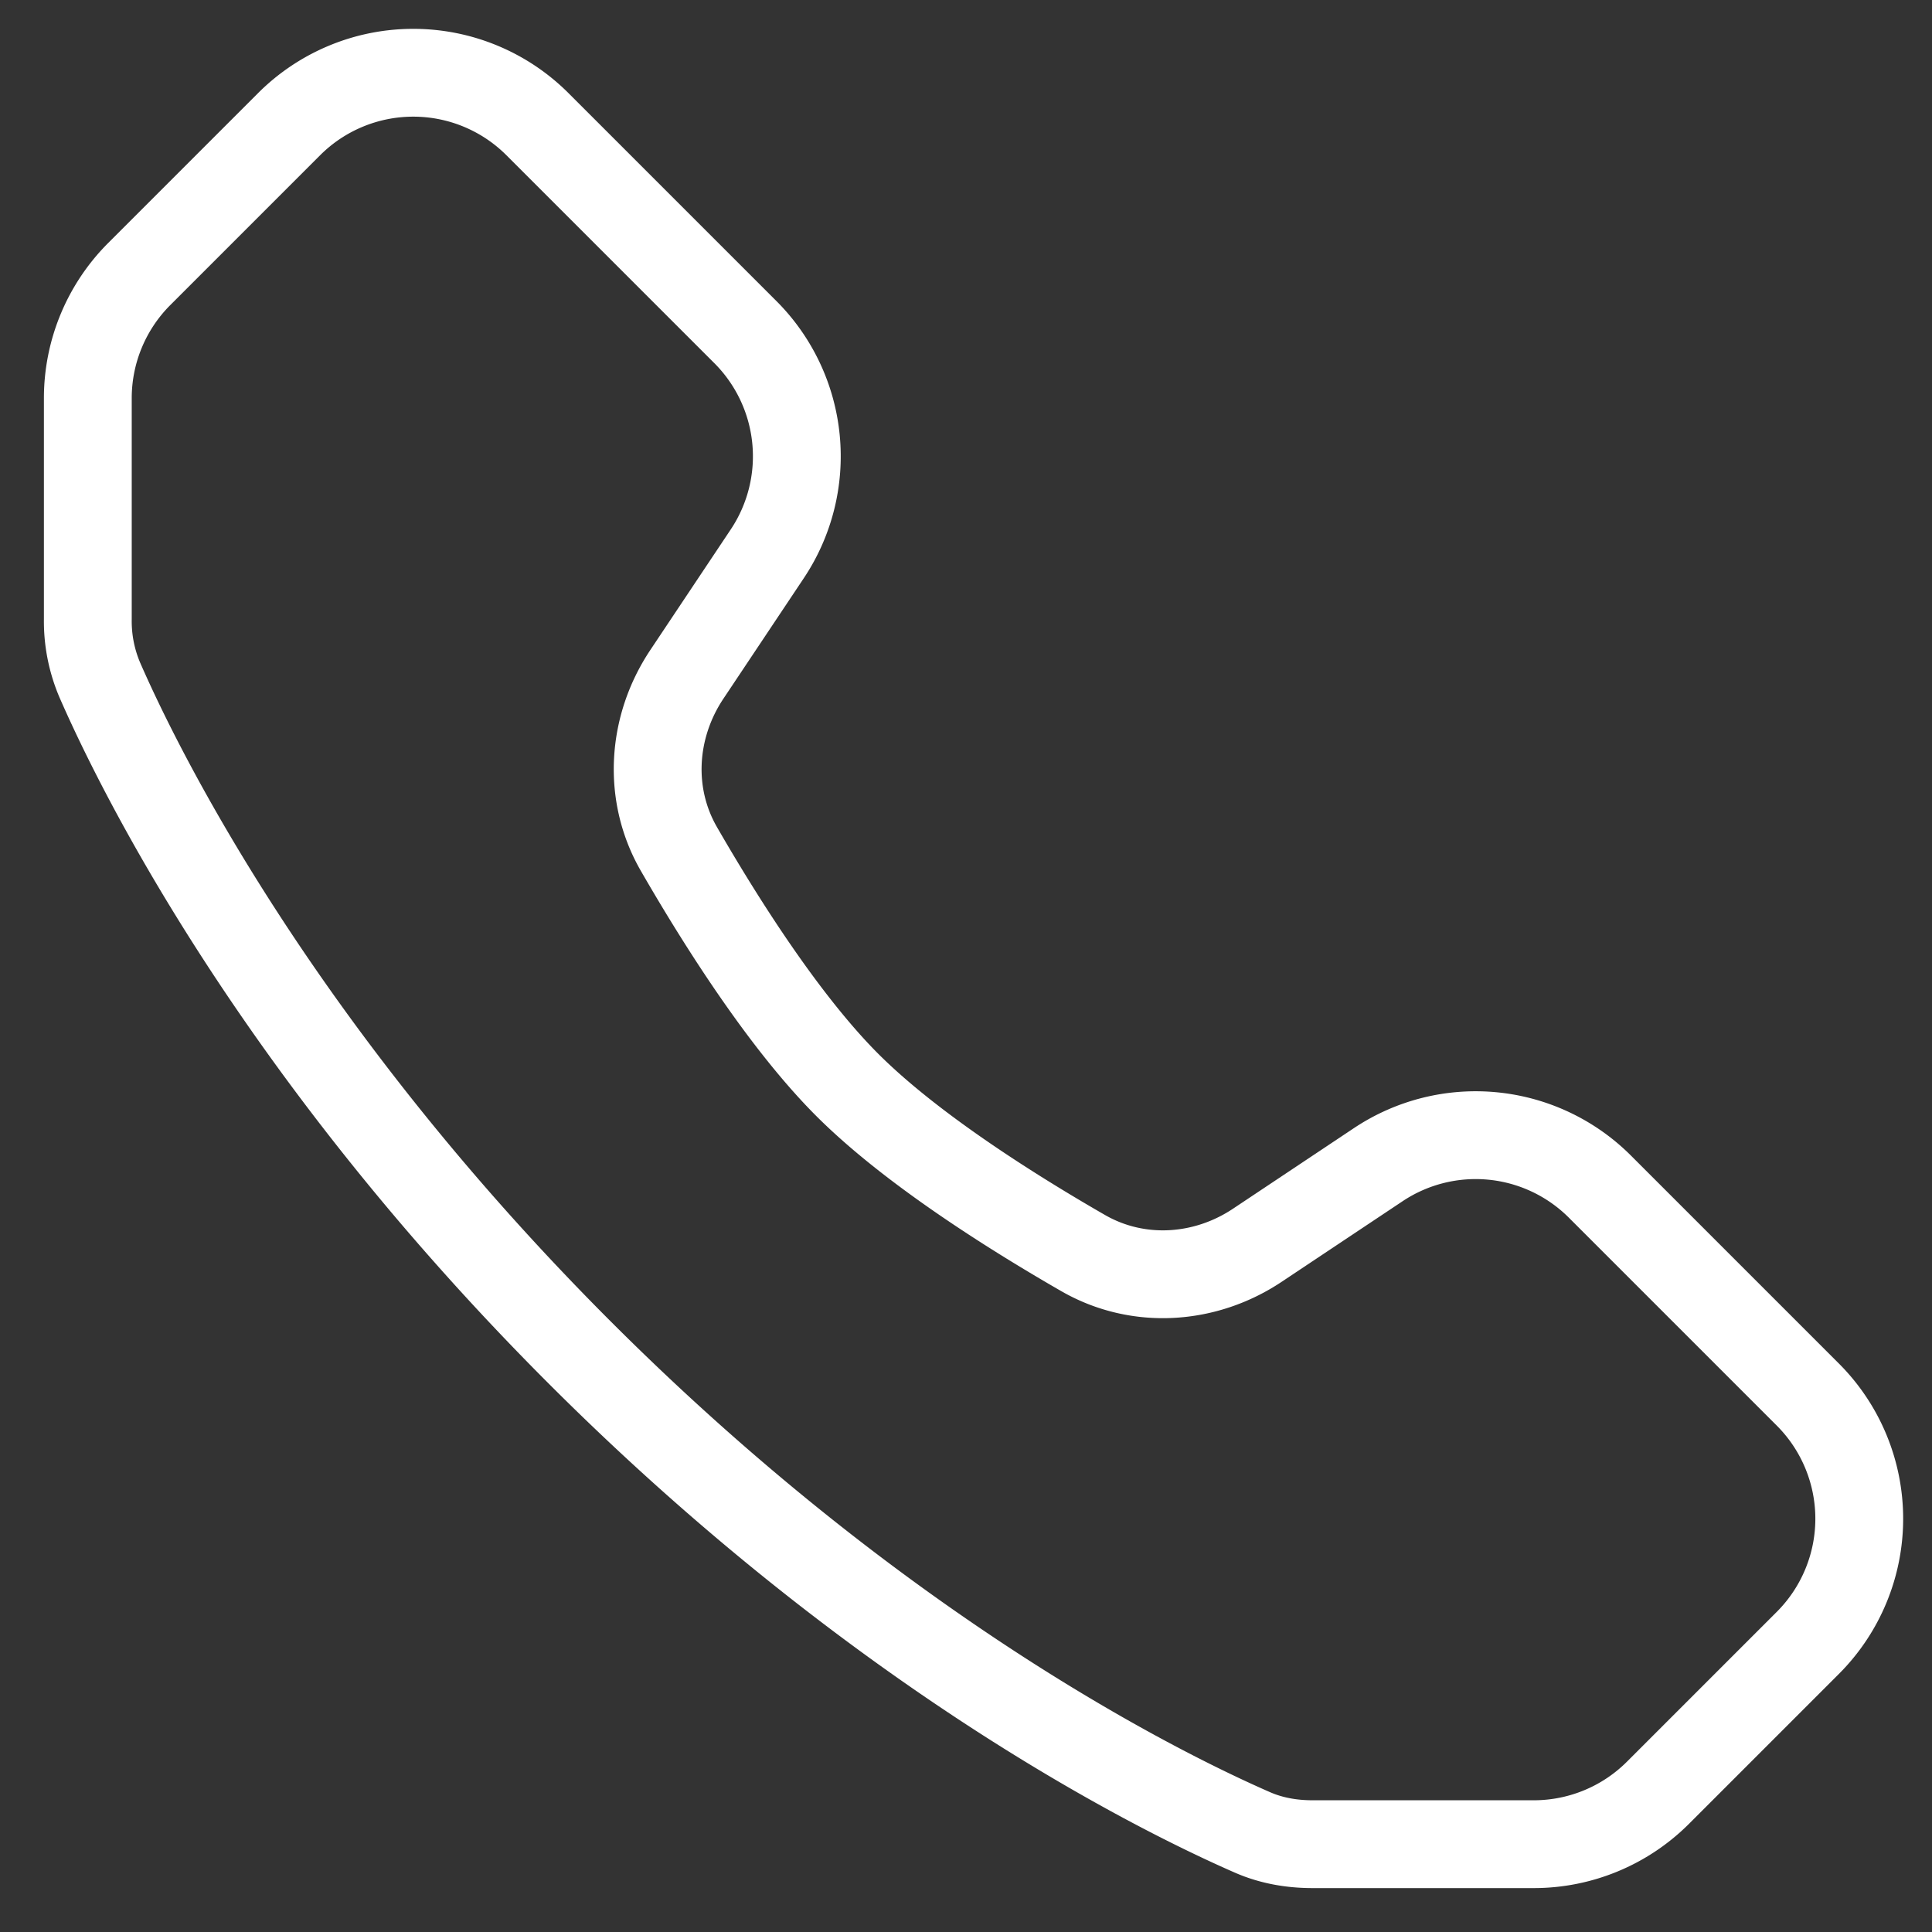
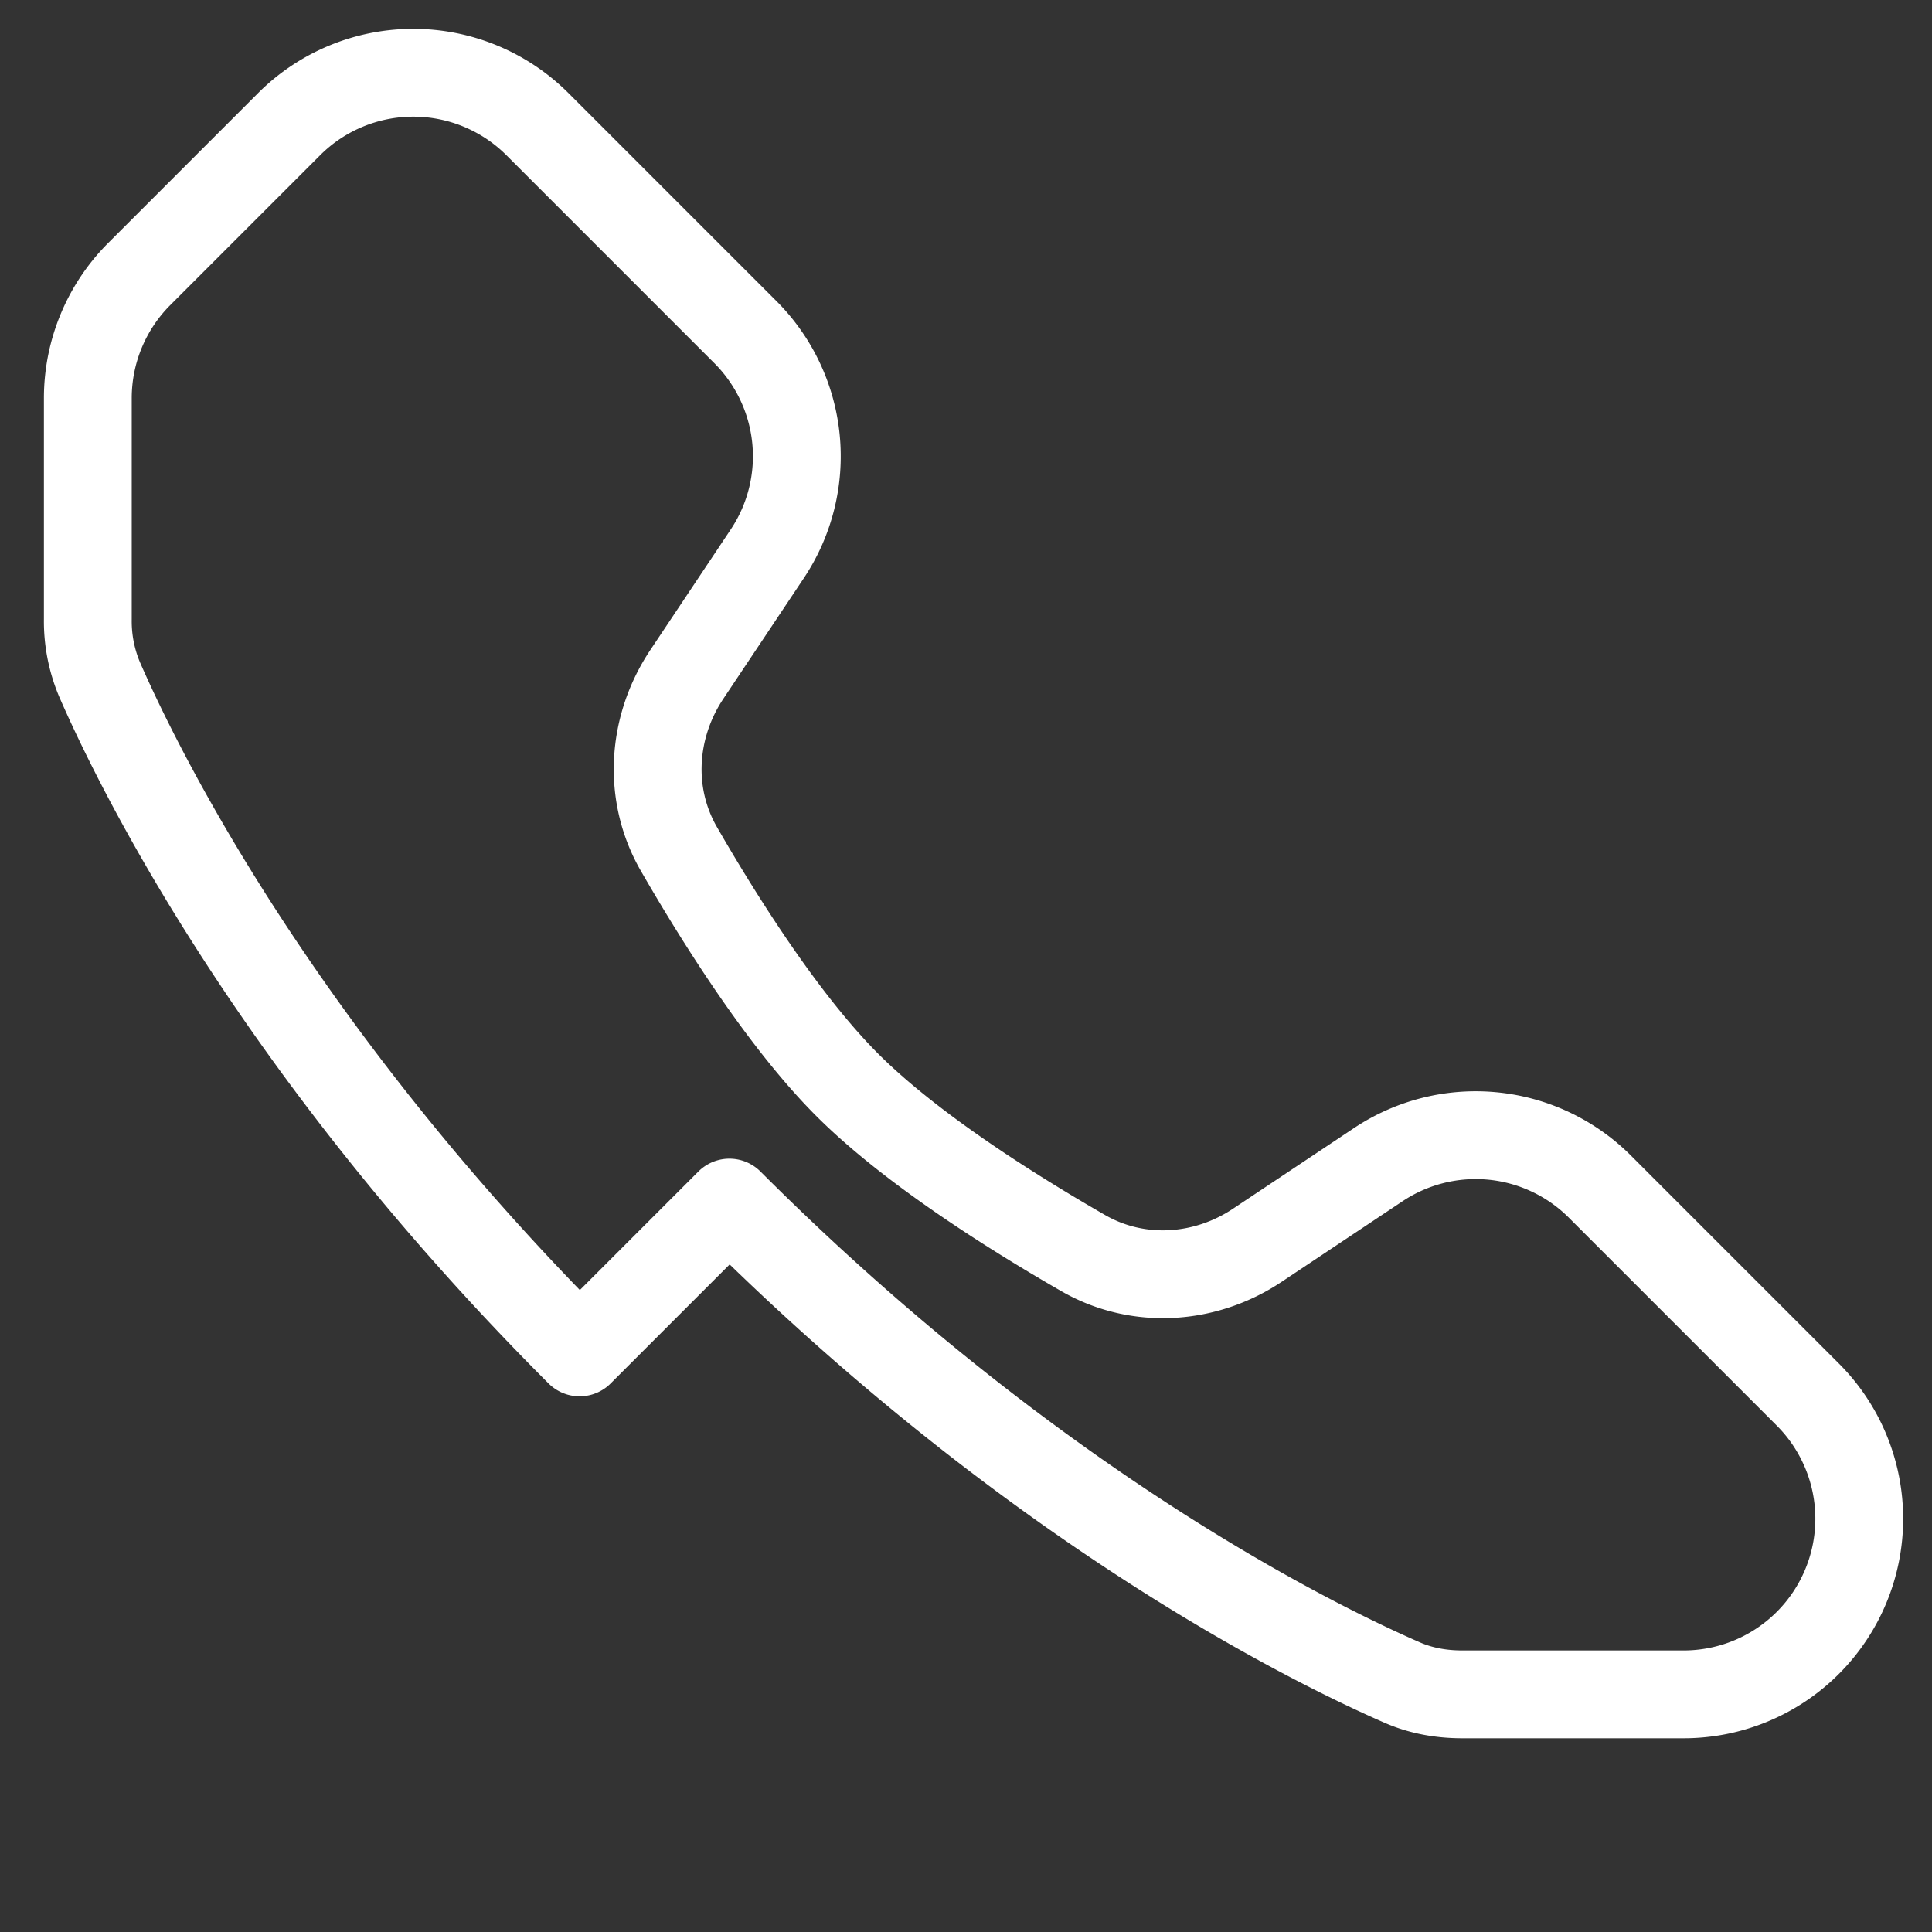
<svg xmlns="http://www.w3.org/2000/svg" width="22" height="22" fill="none">
  <rect width="100%" height="100%" fill="#333333" stroke="none" />
-   <path d="M6.6 15.4c-3.467-3.467-5.026-6.653-5.465-7.66A1.707 1.707 0 0 1 1 7.054v-2.52a2 2 0 0 1 .586-1.414l1.706-1.706a2 2 0 0 1 2.828 0l2.368 2.368a2 2 0 0 1 .25 2.523L7.82 7.681c-.398.598-.448 1.363-.09 1.985.476.826 1.197 1.966 1.917 2.687.72.72 1.861 1.441 2.687 1.916.622.358 1.388.309 1.985-.09l1.376-.917a2 2 0 0 1 2.523.25l2.368 2.368a2 2 0 0 1 0 2.828l-1.706 1.706a2 2 0 0 1-1.414.586h-2.52c-.237 0-.47-.04-.686-.135-1.007-.44-4.193-1.998-7.66-5.465z" stroke="#fff" stroke-linecap="round" stroke-linejoin="round" />
+   <path d="M6.6 15.4c-3.467-3.467-5.026-6.653-5.465-7.66A1.707 1.707 0 0 1 1 7.054v-2.52a2 2 0 0 1 .586-1.414l1.706-1.706a2 2 0 0 1 2.828 0l2.368 2.368a2 2 0 0 1 .25 2.523L7.82 7.681c-.398.598-.448 1.363-.09 1.985.476.826 1.197 1.966 1.917 2.687.72.72 1.861 1.441 2.687 1.916.622.358 1.388.309 1.985-.09l1.376-.917a2 2 0 0 1 2.523.25l2.368 2.368a2 2 0 0 1 0 2.828a2 2 0 0 1-1.414.586h-2.52c-.237 0-.47-.04-.686-.135-1.007-.44-4.193-1.998-7.66-5.465z" stroke="#fff" stroke-linecap="round" stroke-linejoin="round" />
</svg>